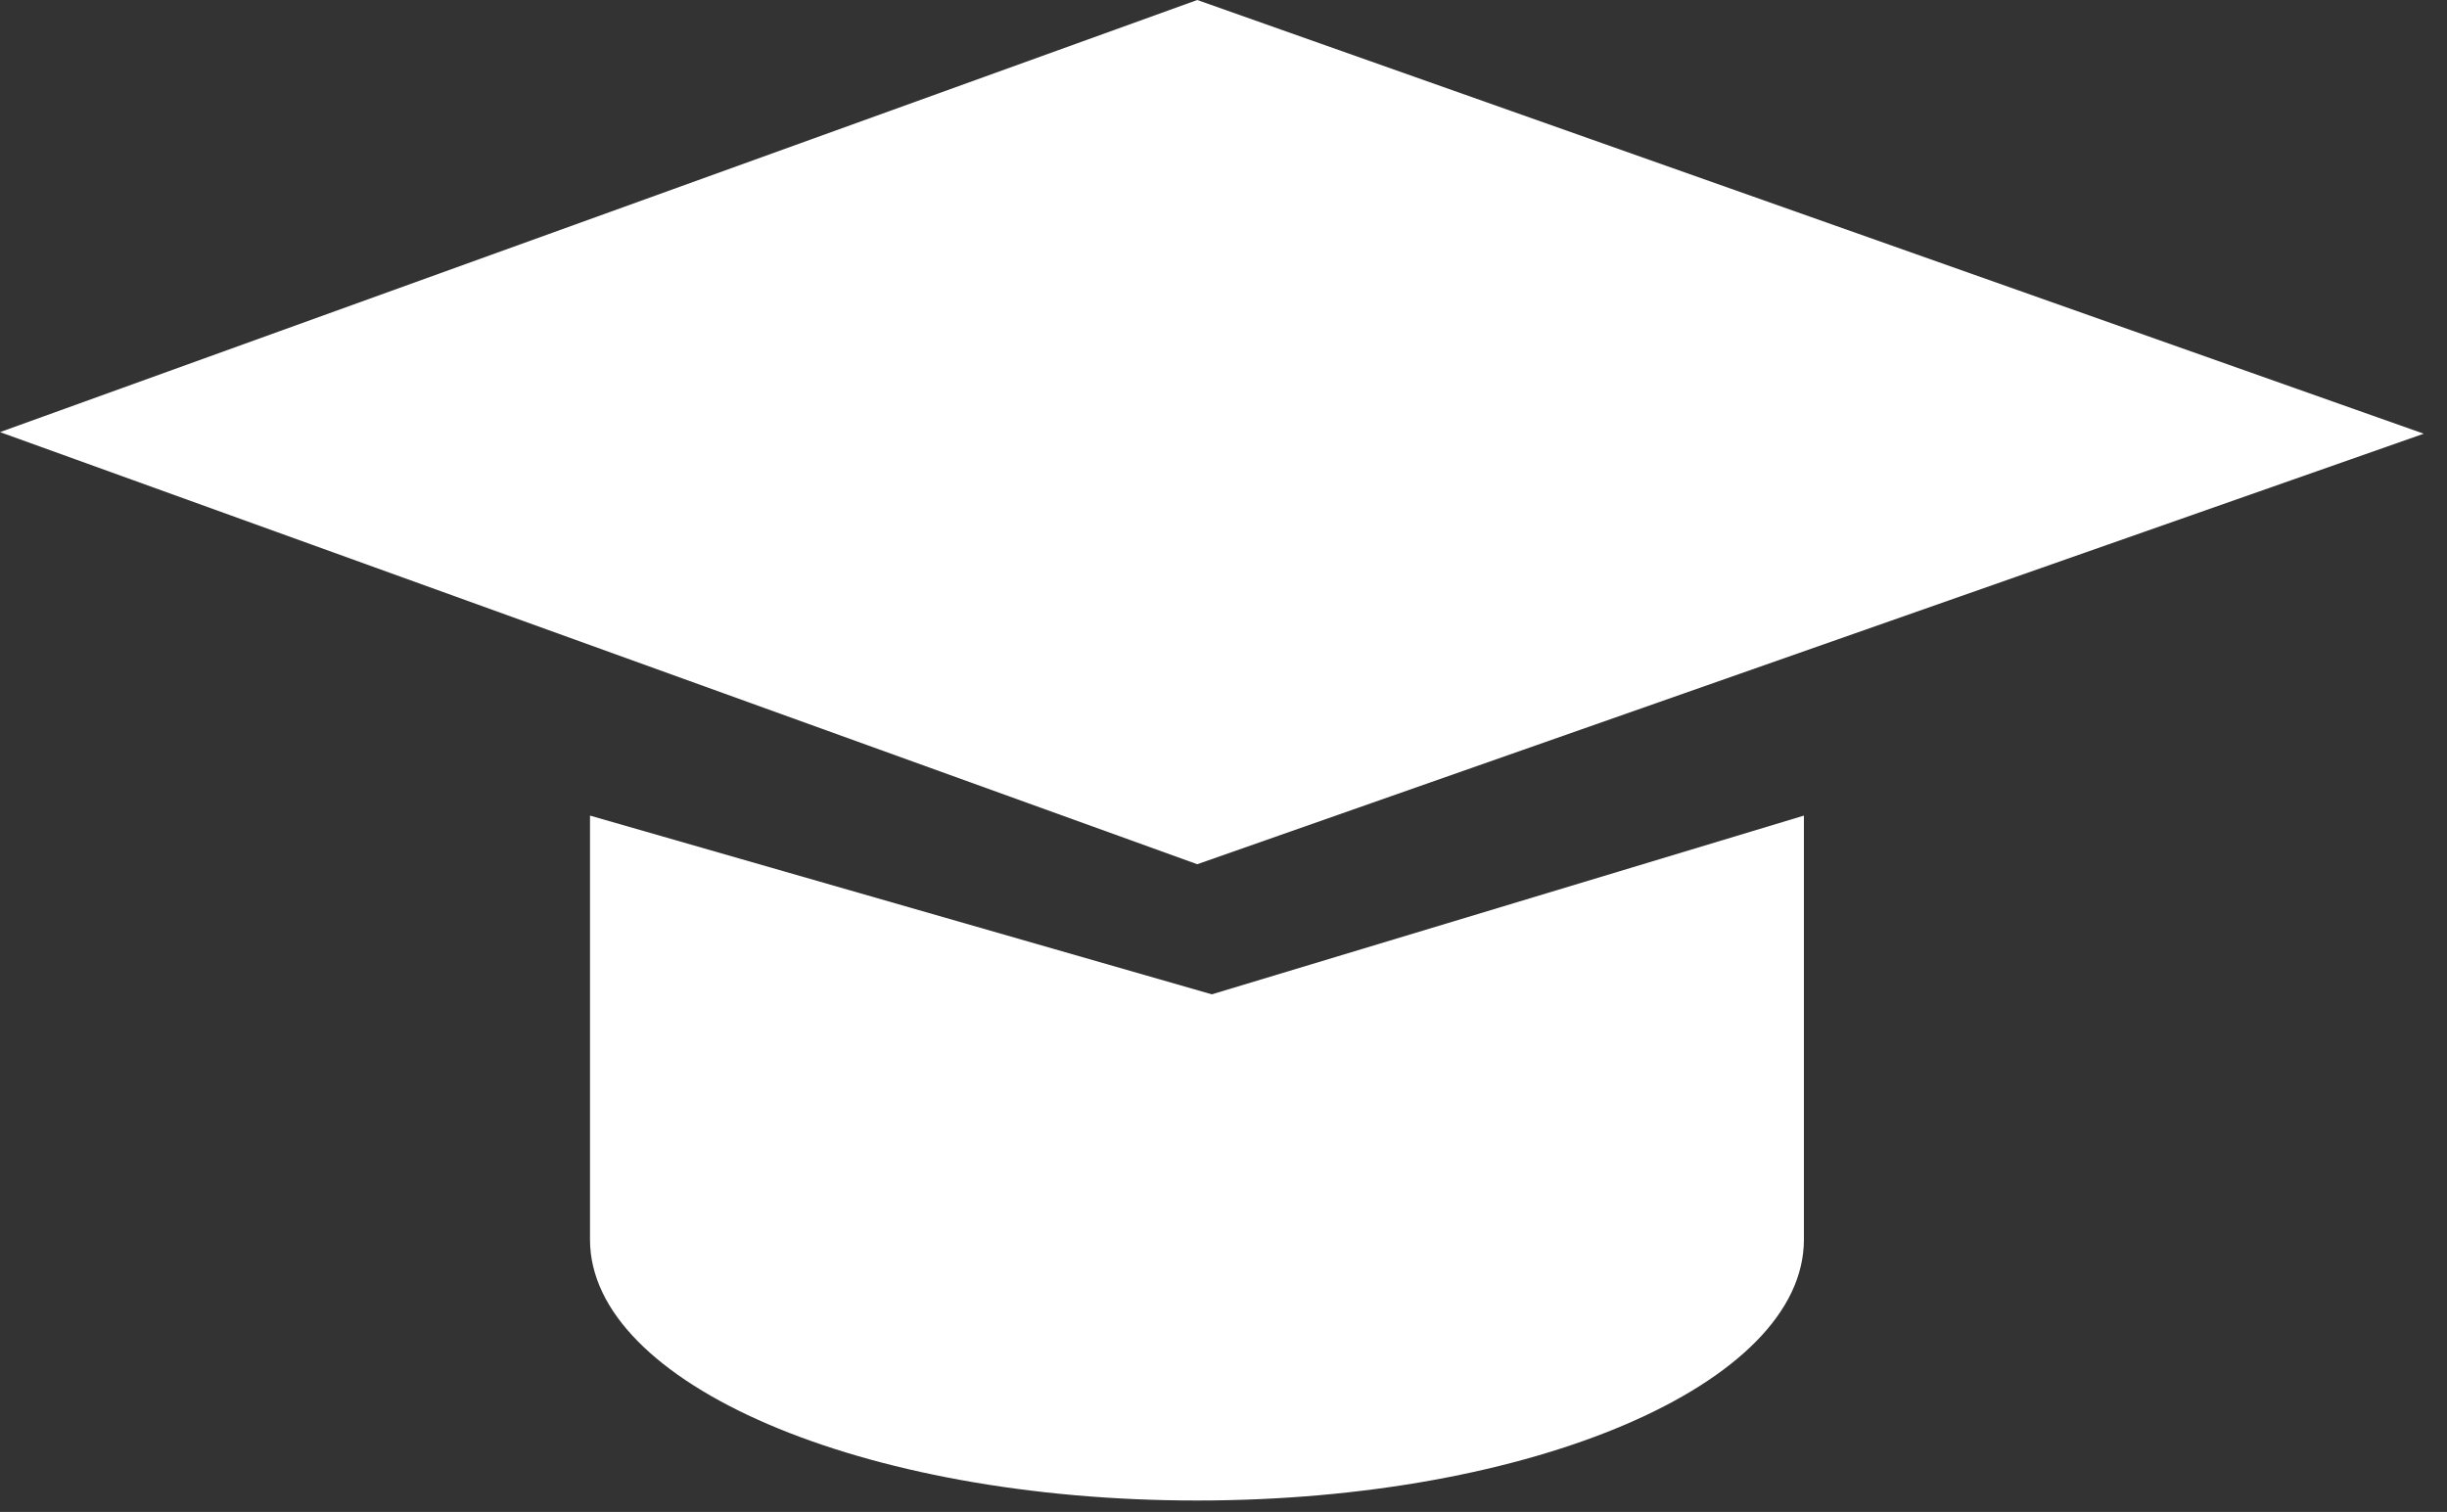
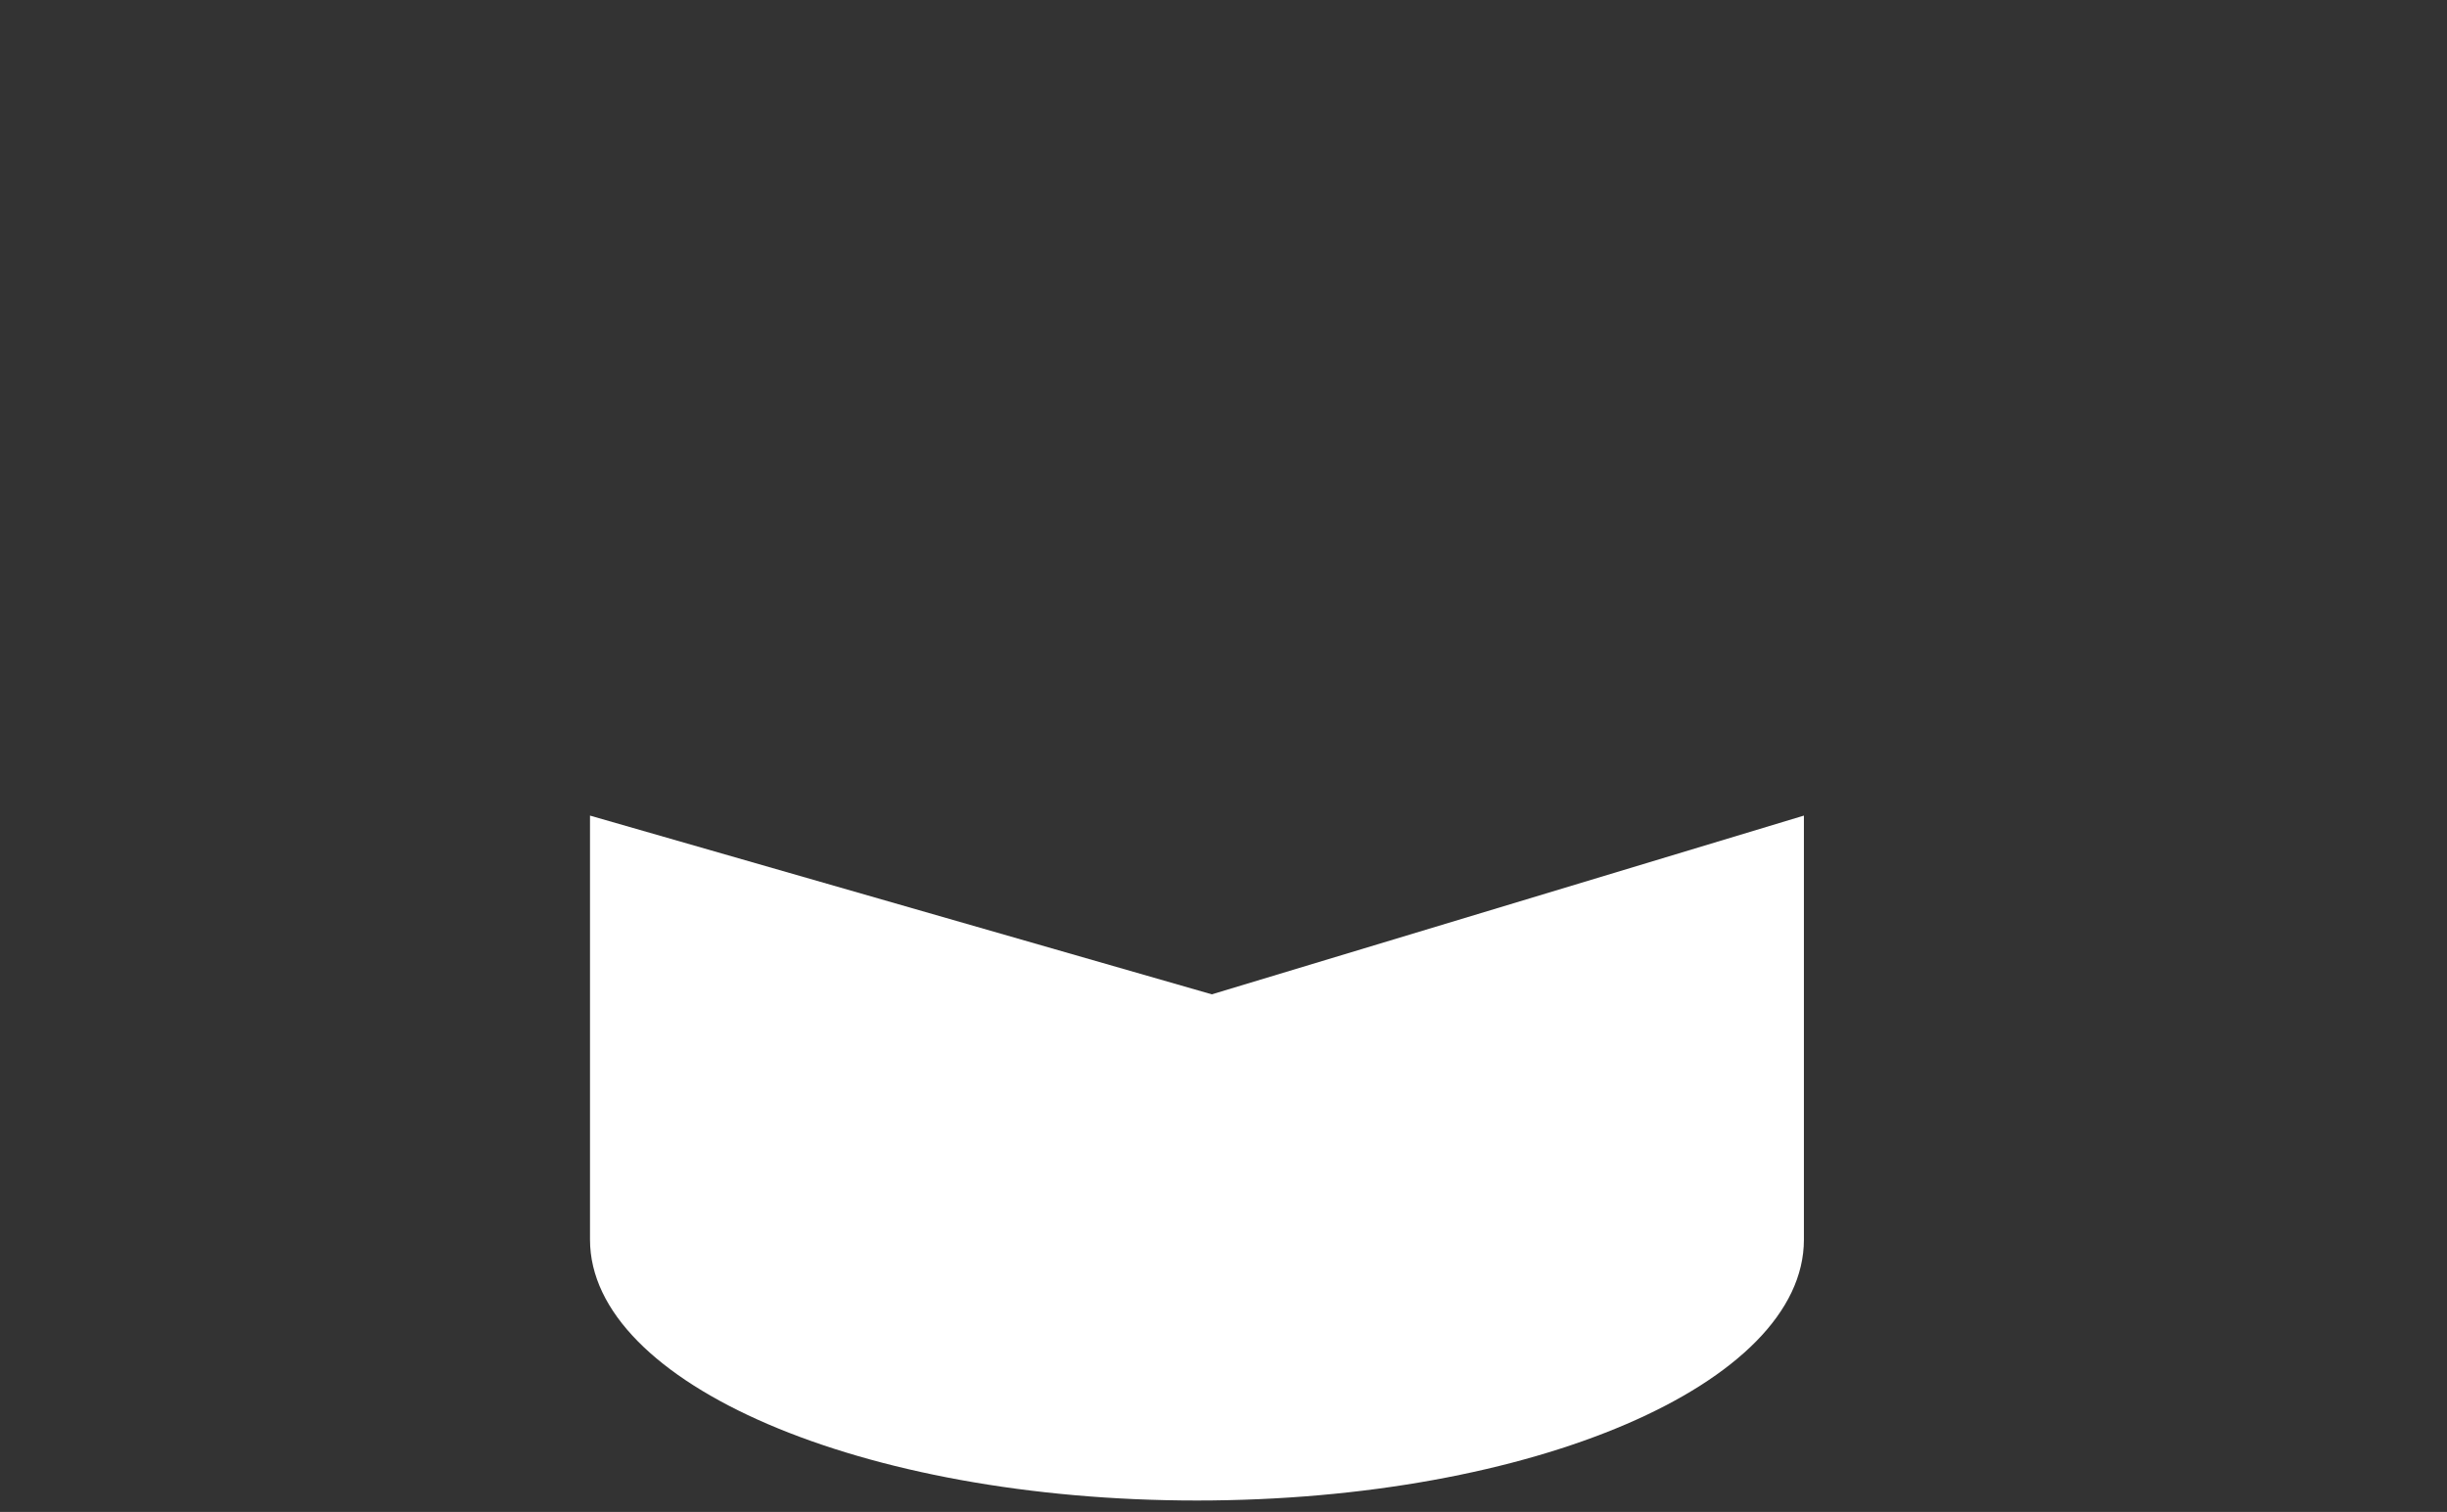
<svg xmlns="http://www.w3.org/2000/svg" width="89" height="55" viewBox="0 0 89 55" fill="none">
  <rect x="0" y="0" width="89" height="55" fill="#333333" stroke="none" />
-   <path d="M43.545 0L88.154 15.777L43.545 31.438L0 15.719L43.545 0Z" fill="white" />
  <path d="M21.459 29.669V45.094C21.459 50.334 31.344 54.584 43.534 54.584C55.725 54.584 65.61 50.345 65.61 45.094V29.669L44.075 36.171L21.459 29.669Z" fill="white" />
</svg>